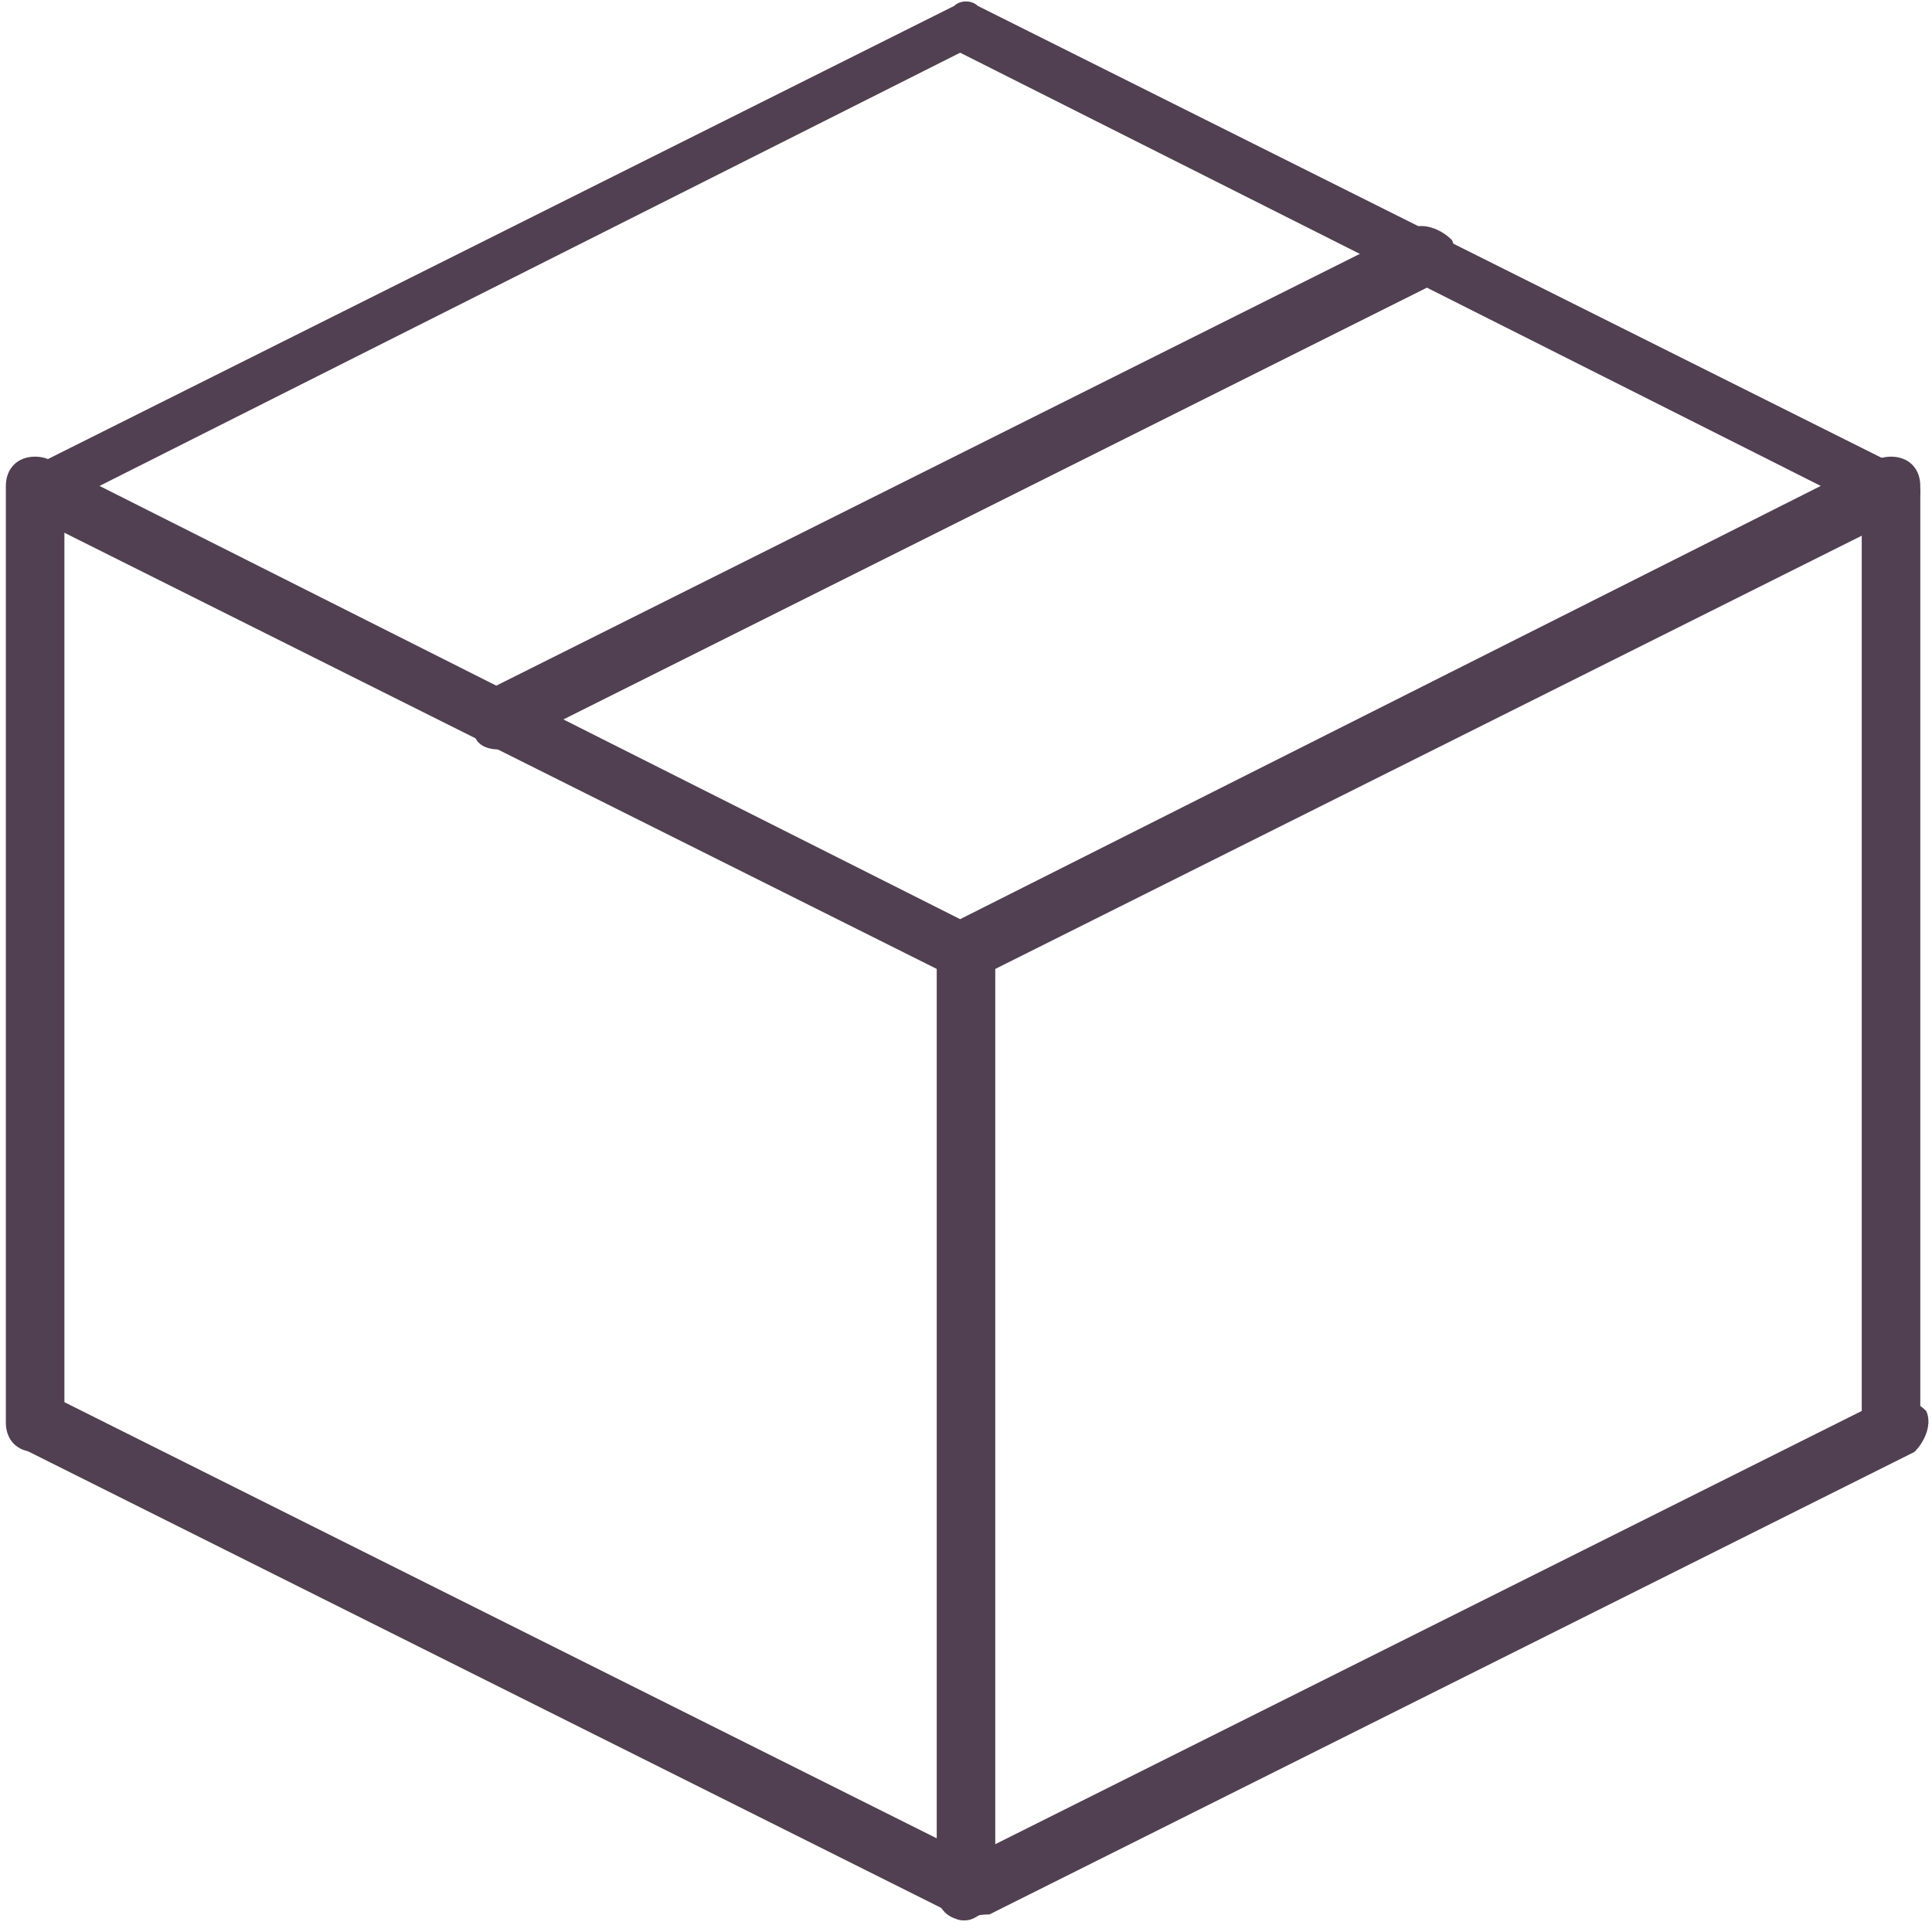
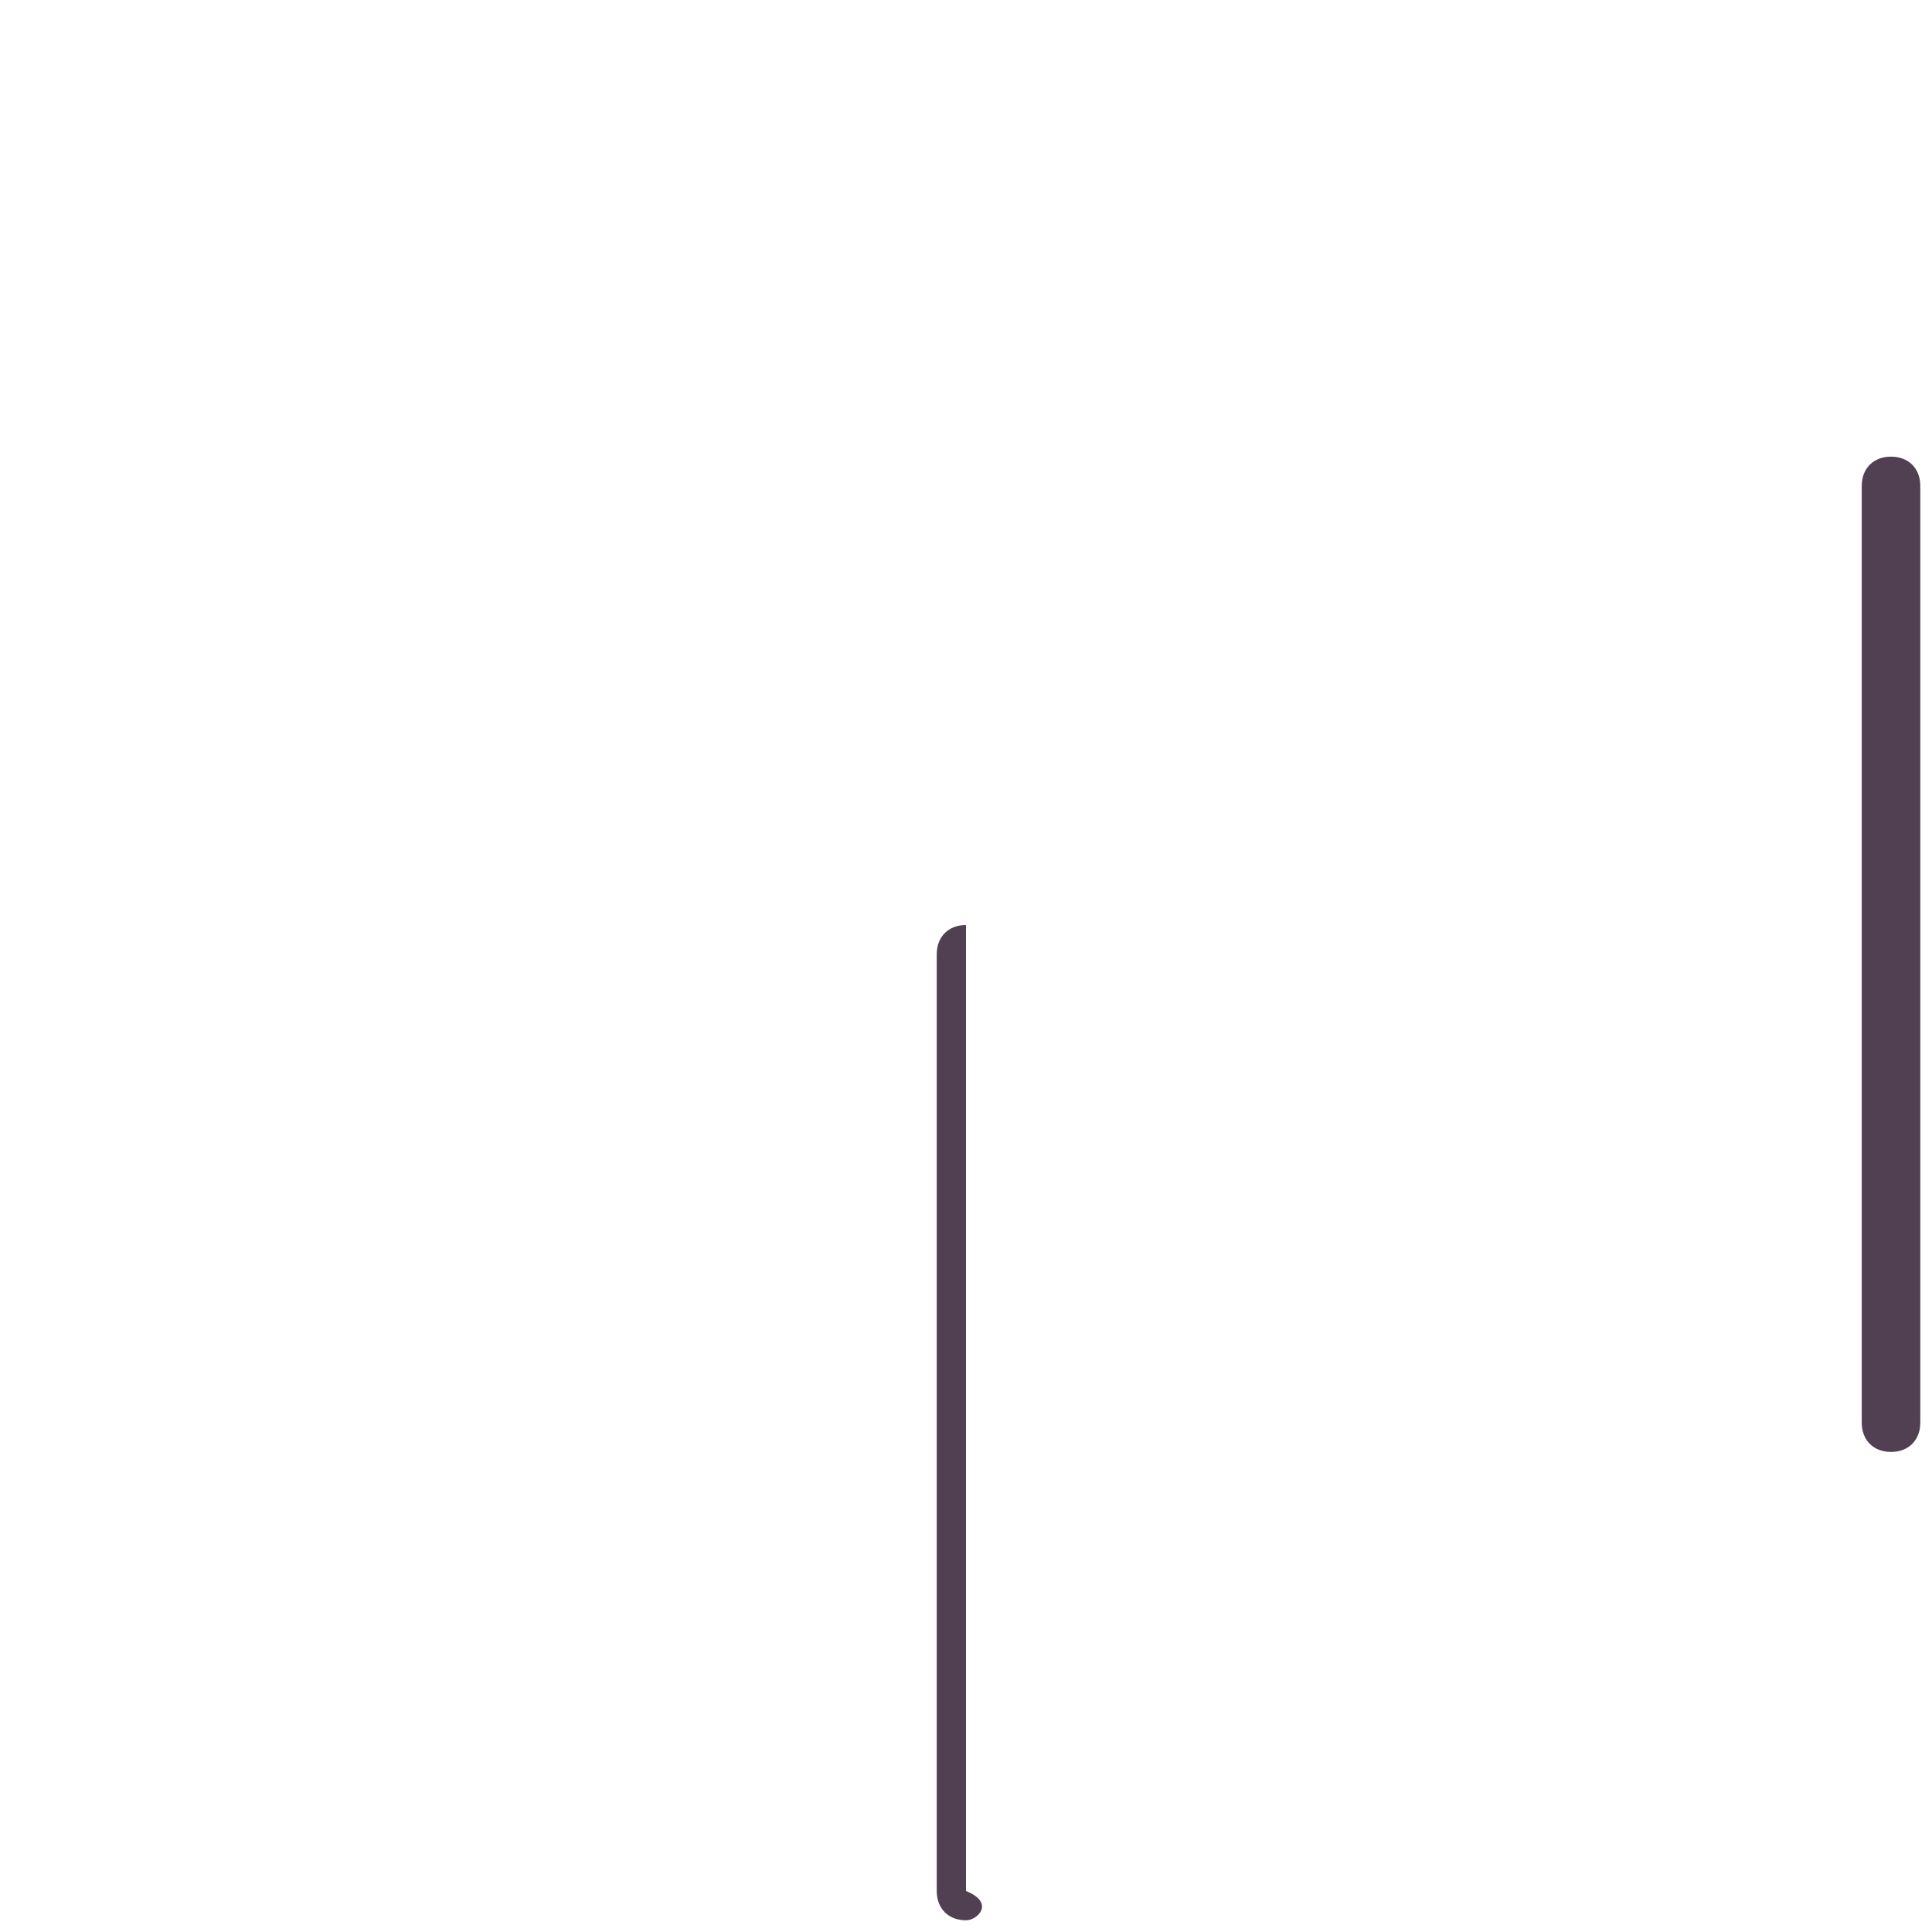
<svg xmlns="http://www.w3.org/2000/svg" width="33" height="33" viewBox="0 0 33 33" fill="none">
-   <path d="M16.5 16.8C16.4 16.8 16.3 16.8 16.3 16.7L0.5 8.8C0.3 8.7 0.2 8.5 0.2 8.4C0.2 8.3 0.3 8 0.5 8L16.3 0.1C16.4 -9.76548e-05 16.6 -9.76548e-05 16.7 0.1L32.5 8C32.7 8.1 32.8 8.3 32.8 8.4C32.8 8.5 32.7 8.8 32.5 8.8L16.7 16.7C16.6 16.7 16.5 16.8 16.5 16.8ZM1.7 8.3L16.4 15.7L31.1 8.3L16.4 0.9L1.7 8.3Z" fill="#514051" />
-   <path d="M16.5 32.8C16.4 32.8 16.3 32.8 16.3 32.7L0.5 24.8C0.3 24.7 0.2 24.4 0.3 24.1C0.4 23.9 0.7 23.8 1 23.9L16.6 31.7L32.2 23.9C32.4 23.8 32.7 23.9 32.9 24.1C33 24.3 32.9 24.6 32.7 24.8L16.9 32.7C16.6 32.7 16.5 32.8 16.5 32.8Z" fill="#514051" />
  <path d="M32.3 24.8C32 24.8 31.8 24.6 31.8 24.3V8.3C31.8 8 32 7.8 32.3 7.8C32.6 7.8 32.8 8 32.8 8.3V24.3C32.8 24.6 32.6 24.8 32.3 24.8Z" fill="#514051" />
-   <path d="M16.5 32.8C16.2 32.8 16 32.6 16 32.3V16.3C16 16 16.2 15.8 16.5 15.8C16.8 15.8 17 16 17 16.3V32.3C17 32.5 16.7 32.8 16.5 32.8Z" fill="#514051" />
-   <path d="M0.6 24.8C0.3 24.8 0.1 24.6 0.1 24.3V8.3C0.1 8 0.3 7.8 0.6 7.8C0.9 7.8 1.1 8 1.1 8.3V24.3C1.1 24.6 0.9 24.8 0.6 24.8Z" fill="#514051" />
-   <path d="M8.5 12.8C8.3 12.8 8.1 12.7 8.1 12.5C8 12.3 8.1 12 8.3 11.8L24.1 3.9C24.3 3.8 24.6 3.9 24.8 4.1C24.9 4.3 24.8 4.6 24.6 4.8L8.8 12.7C8.7 12.8 8.6 12.8 8.5 12.8Z" fill="#514051" />
+   <path d="M16.5 32.8C16.2 32.8 16 32.6 16 32.3V16.3C16 16 16.2 15.8 16.5 15.8V32.3C17 32.5 16.7 32.8 16.5 32.8Z" fill="#514051" />
</svg>